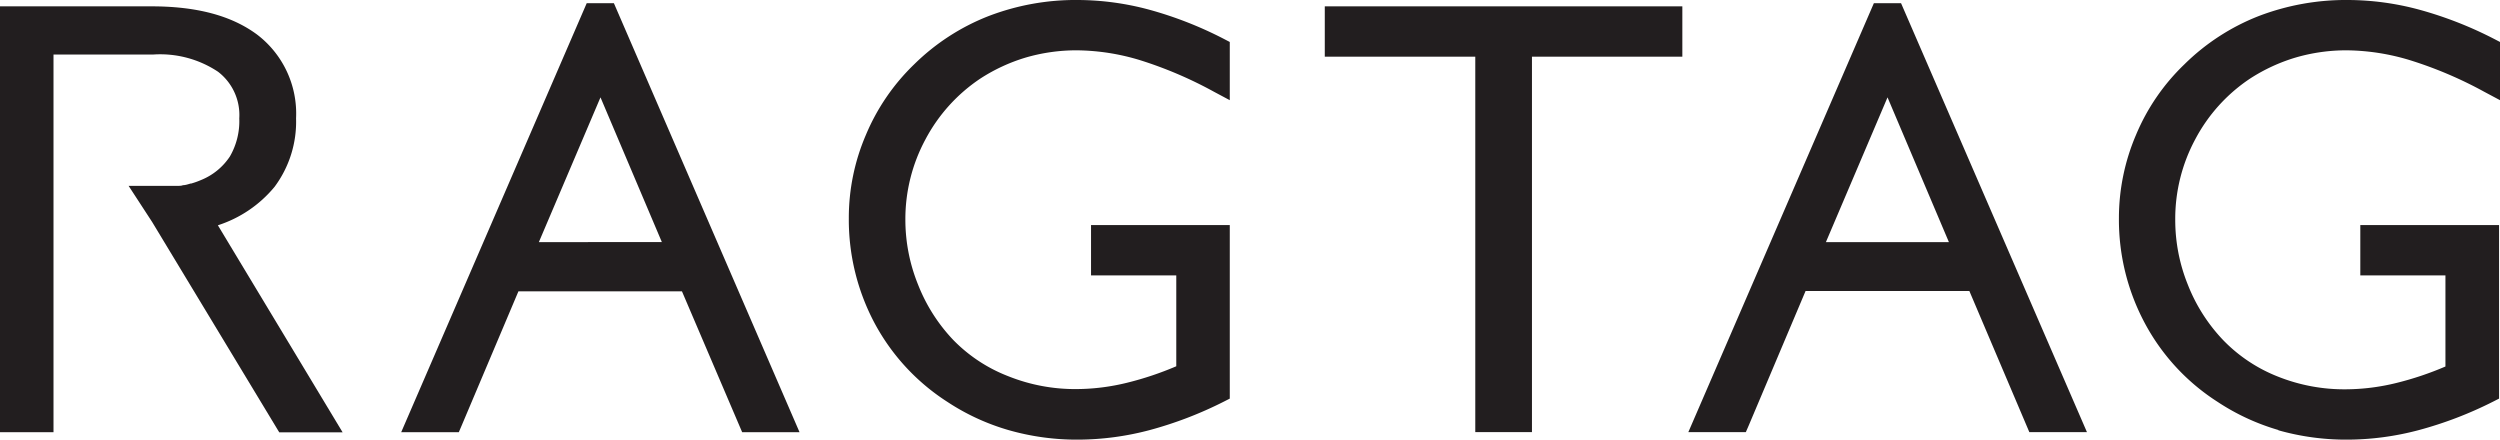
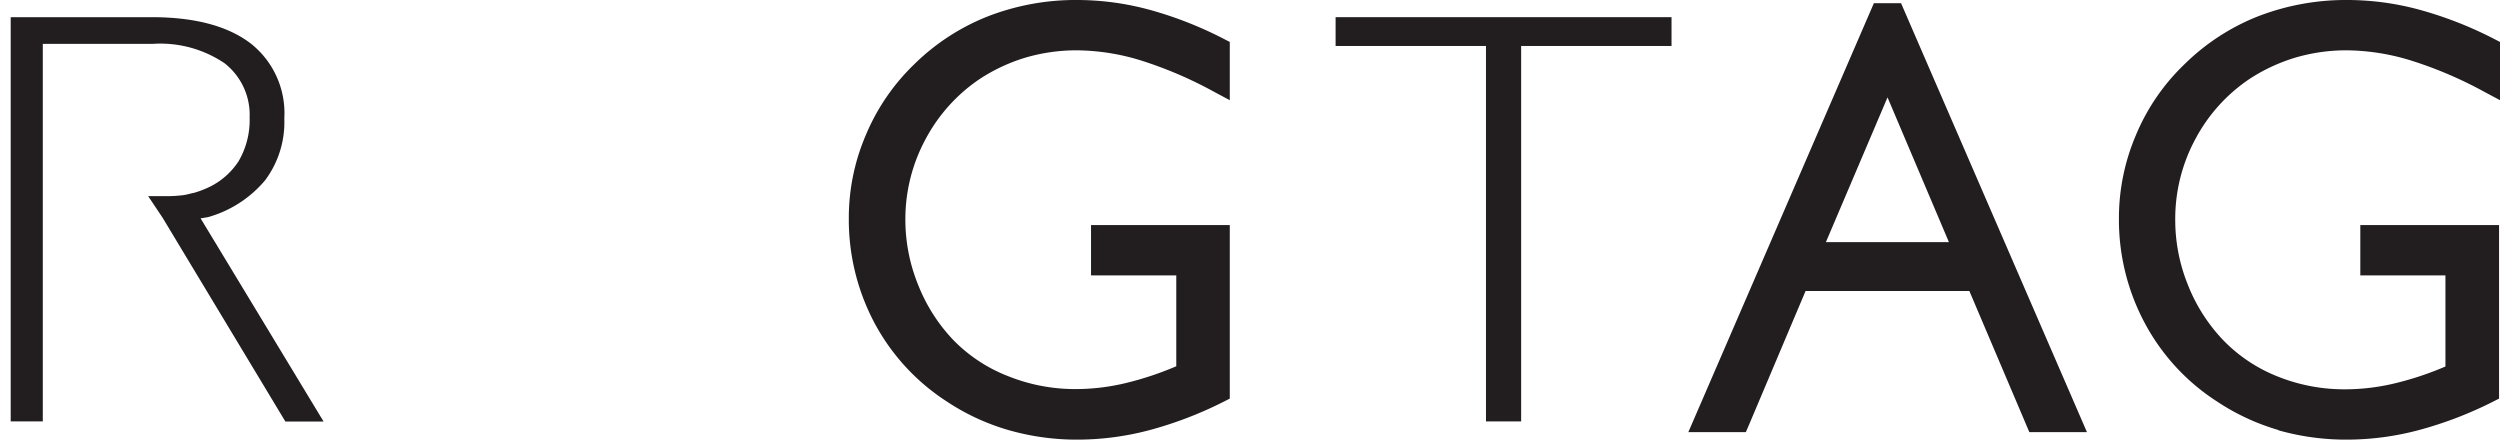
<svg xmlns="http://www.w3.org/2000/svg" viewBox="0 0 212.62 37.39" width="212.62" height="37.39">
  <defs>
    <style>.cls-1{fill:#221e1f;}</style>
  </defs>
  <g id="レイヤー_2" data-name="レイヤー 2">
    <g id="contents">
-       <path class="cls-1" d="M38.41,35.84l5.08-12H58.63l5.1,12h2.9l-15-34.65H50.5l-15,34.65ZM51.07,5.94l6.6,15.57H44.45Z" />
-       <path class="cls-1" d="M63.12,36.76,58,24.78H44.09L39.26,36.2l-.24.56h-4.9L49.9.27h2.31L68,36.76Zm-24.71-.92v0Zm-1.5-.91h.9l5.07-12H59.24l5.09,12h.91L51.06,2.21,36.91,34.93Zm6.15-12.51L50.23,5.58l.84-2,8,18.82Zm2.77-1.83H56.29L51.07,8.28,45.83,20.59Z" />
      <path class="cls-1" d="M103.67,33.34a32.15,32.15,0,0,1-6.13,2.36,23.12,23.12,0,0,1-5.87.78A20,20,0,0,1,86,35.7a18.24,18.24,0,0,1-5-2.29,17.13,17.13,0,0,1-5.87-6.36,17.8,17.8,0,0,1-2.09-8.5,17.3,17.3,0,0,1,5.29-12.4,17.5,17.5,0,0,1,6-3.92A19.69,19.69,0,0,1,91.67.92a22.66,22.66,0,0,1,5.85.79,31.17,31.17,0,0,1,6.15,2.42V7a35.89,35.89,0,0,0-6.44-2.74,19.87,19.87,0,0,0-5.67-.89A15.84,15.84,0,0,0,87,4a16.09,16.09,0,0,0-4.13,1.9A15.19,15.19,0,0,0,76.1,18.68a15.64,15.64,0,0,0,1.14,5.87,15.42,15.42,0,0,0,3.23,5,14.15,14.15,0,0,0,5,3.32A16.34,16.34,0,0,0,91.6,34a19,19,0,0,0,4.48-.57A27.74,27.74,0,0,0,101,31.77V22.51H93.71V20.06h10Z" />
      <path class="cls-1" d="M85.78,36.58a19.07,19.07,0,0,1-5.22-2.41h0a18.11,18.11,0,0,1-6.18-6.69h0a18.73,18.73,0,0,1-2.19-8.93h0a17.86,17.86,0,0,1,1.45-7.07h0a18,18,0,0,1,4.1-6h0a18.73,18.73,0,0,1,6.33-4.11h0A20.69,20.69,0,0,1,91.67,0h0a23.55,23.55,0,0,1,6.09.83h0a32.45,32.45,0,0,1,6.33,2.48h0l.5.26V8.52l-1.35-.72A34.51,34.51,0,0,0,97,5.13h0a18.91,18.91,0,0,0-5.41-.85h0a15.38,15.38,0,0,0-4.34.61h0a15,15,0,0,0-3.87,1.79h0a14.19,14.19,0,0,0-4.67,5.17h0A14.29,14.29,0,0,0,77,18.68h0a14.68,14.68,0,0,0,1.08,5.53h0a14.51,14.51,0,0,0,3,4.71h0A13.15,13.15,0,0,0,85.76,32h0a15.28,15.28,0,0,0,5.83,1.09h0a18.29,18.29,0,0,0,4.27-.54h0a27,27,0,0,0,4.18-1.4h0V23.42H92.79V19.14h11.8V33.9l-.51.26a32.81,32.81,0,0,1-6.31,2.42h0a24,24,0,0,1-6.1.81h0a21.06,21.06,0,0,1-5.89-.81Zm-1-33.5A16.7,16.7,0,0,0,79,6.81h0a15.93,15.93,0,0,0-3.7,5.38h0A16.16,16.16,0,0,0,74,18.55h0a16.79,16.79,0,0,0,2,8.06h0a16.16,16.16,0,0,0,5.56,6h0a17.22,17.22,0,0,0,4.73,2.18h0a19.11,19.11,0,0,0,5.38.74h0a22.13,22.13,0,0,0,5.63-.75h0a30.63,30.63,0,0,0,5.46-2h0V21H94.62v.62h7.25V32.36l-.54.24a28.58,28.58,0,0,1-5,1.75h0a20.1,20.1,0,0,1-4.7.59h0a17.17,17.17,0,0,1-6.51-1.22h0a15.23,15.23,0,0,1-5.27-3.53h0a16.37,16.37,0,0,1-3.42-5.3h0a16.62,16.62,0,0,1-1.21-6.21h0A16.17,16.17,0,0,1,77.06,11h0a16.06,16.06,0,0,1,5.28-5.84h0a16.91,16.91,0,0,1,4.36-2h0a17,17,0,0,1,4.86-.69h0a20.59,20.59,0,0,1,5.94.93h0a33.55,33.55,0,0,1,5.26,2.11h0v-.8A29.85,29.85,0,0,0,97.29,2.6h0a21.41,21.41,0,0,0-5.62-.77h0a18.9,18.9,0,0,0-6.94,1.25Z" />
      <polygon class="cls-1" points="126.38 35.84 126.38 3.91 113.59 3.91 113.59 1.46 142.16 1.46 142.16 3.91 129.37 3.91 129.37 35.84 126.38 35.84" />
-       <path class="cls-1" d="M126.38,36.75v-.91h0v.91h-.91V4.82h-12.8V.54h30.41V4.82H130.29V36.75Zm2.08-1.82V3h12.79V2.37H114.5V3h12.8V34.93Z" />
      <path class="cls-1" d="M147.88,35.84l5.07-12H168.1l5.09,12h2.91l-15-34.65H160L145,35.84Zm12.65-29.9,6.6,15.57H153.91Z" />
      <path class="cls-1" d="M172.59,36.75l-5.1-12H153.56L148.72,36.2l-.24.55h-4.89L159.37.27h2.31l15.81,36.48Zm-24.71-.91v0Zm-1.51-.91h.9l5.07-12H168.7l5.1,12h.9L160.52,2.21,146.37,34.93Zm6.16-12.51,7.16-16.84.85-2,8,18.82Zm2.76-1.83h10.46L160.53,8.28l-5.24,12.31Z" />
      <path class="cls-1" d="M211.7,33.34a32.23,32.23,0,0,1-6.14,2.36,23.06,23.06,0,0,1-5.87.78,19.89,19.89,0,0,1-5.63-.78,18.16,18.16,0,0,1-5-2.29,17.1,17.1,0,0,1-5.86-6.36,17.68,17.68,0,0,1-2.09-8.5,17.22,17.22,0,0,1,1.37-6.72,16.93,16.93,0,0,1,3.91-5.68,17.6,17.6,0,0,1,6-3.92A19.77,19.77,0,0,1,199.69.92a22.68,22.68,0,0,1,5.86.79,31.17,31.17,0,0,1,6.15,2.42V7a36.2,36.2,0,0,0-6.44-2.74,19.88,19.88,0,0,0-5.68-.89A15.77,15.77,0,0,0,195,4a15.94,15.94,0,0,0-4.13,1.9,15.17,15.17,0,0,0-6.74,12.76,15.84,15.84,0,0,0,4.37,10.87,14.34,14.34,0,0,0,4.95,3.32A16.38,16.38,0,0,0,199.62,34a18.91,18.91,0,0,0,4.48-.57A27.83,27.83,0,0,0,209,31.77V22.51h-7.25V20.06h10Z" />
      <path class="cls-1" d="M193.8,36.58a19,19,0,0,1-5.21-2.41h0a18,18,0,0,1-6.18-6.69h0a18.63,18.63,0,0,1-2.2-8.93h0a18,18,0,0,1,1.45-7.07h0a17.85,17.85,0,0,1,4.11-6h0a18.69,18.69,0,0,1,6.32-4.11h0A20.76,20.76,0,0,1,199.69,0h0a23.49,23.49,0,0,1,6.09.83h0a32.77,32.77,0,0,1,6.34,2.48h0l.5.26V8.52l-1.35-.72A34.51,34.51,0,0,0,205,5.13h0a19,19,0,0,0-5.42-.85h0a15.36,15.36,0,0,0-4.33.61h0a15,15,0,0,0-3.88,1.79h0a14.11,14.11,0,0,0-4.67,5.17h0A14.28,14.28,0,0,0,185,18.68h0a14.67,14.67,0,0,0,1.07,5.53h0a14.51,14.51,0,0,0,3,4.71h0a13.19,13.19,0,0,0,4.64,3.1h0a15.24,15.24,0,0,0,5.83,1.09h0a18.29,18.29,0,0,0,4.27-.54h0a26.9,26.9,0,0,0,4.17-1.4h0V23.42h-7.24V19.14h11.8V33.9l-.51.26a32.89,32.89,0,0,1-6.32,2.42h0a23.85,23.85,0,0,1-6.1.81h0a21.11,21.11,0,0,1-5.89-.81Zm-1-33.5A16.79,16.79,0,0,0,187,6.81h0a15.9,15.9,0,0,0-3.69,5.38h0A16.17,16.17,0,0,0,182,18.55h0a16.79,16.79,0,0,0,2,8.06h0a16.1,16.1,0,0,0,5.57,6h0a17,17,0,0,0,4.72,2.18h0a19.21,19.21,0,0,0,5.38.74h0a22.21,22.21,0,0,0,5.64-.75h0a31.21,31.21,0,0,0,5.46-2h0V21h-8.13v.62h7.24V32.36l-.54.24a28.49,28.49,0,0,1-5,1.75h0a20.16,20.16,0,0,1-4.7.59h0a17.19,17.19,0,0,1-6.52-1.22h0a15.32,15.32,0,0,1-5.27-3.53h0a16.34,16.34,0,0,1-3.41-5.3h0a16.43,16.43,0,0,1-1.21-6.21h0A16.16,16.16,0,0,1,185.08,11h0a16.15,16.15,0,0,1,5.28-5.84h0a17,17,0,0,1,4.37-2h0a16.87,16.87,0,0,1,4.85-.69h0a20.49,20.49,0,0,1,5.94.93h0a34,34,0,0,1,5.27,2.11h0v-.8a30.68,30.68,0,0,0-5.48-2.09h0a21.41,21.41,0,0,0-5.62-.77h0a18.89,18.89,0,0,0-6.93,1.25Z" />
      <path class="cls-1" d="M17.06,18.57l.62-.1v0l0,0a9.8,9.8,0,0,0,4.87-3.14,8.26,8.26,0,0,0,1.63-5.26A7.54,7.54,0,0,0,21.3,3.68c-1.95-1.48-4.76-2.22-8.41-2.22H.91V35.84H3.64V3.73H13A9.75,9.75,0,0,1,19.1,5.38,5.56,5.56,0,0,1,21.23,10a6.91,6.91,0,0,1-.95,3.73,6.2,6.2,0,0,1-2.85,2.34,7.61,7.61,0,0,1-1,.35h-.05a7.33,7.33,0,0,1-.74.17,11,11,0,0,1-1.2.09H12.6l1.23,1.84h0L24.27,35.85h3.25Z" />
-       <path class="cls-1" d="M23.75,36.77,12.94,18.88l-2-3.07h4c.23,0,.53,0,.61-.06h0c.24,0,.47-.09.66-.14h0l.05,0h0a6.79,6.79,0,0,0,.84-.3h0a5.33,5.33,0,0,0,2.45-2h0a6,6,0,0,0,.8-3.24h0A4.63,4.63,0,0,0,18.54,6.1h0A8.88,8.88,0,0,0,13,4.64H4.55V36.76H0V.54H12.89c3.77,0,6.78.76,9,2.42h0a8.44,8.44,0,0,1,3.29,7.1h0a9.27,9.27,0,0,1-1.83,5.83h0a10.38,10.38,0,0,1-4.82,3.27h0L29.14,36.77Zm1-1.83h1.1L16.28,19.05l.78-.48.08.49-.08-.49-.78.48-.71-1.17,1.35-.21.12,0h0l.22-.49a5.58,5.58,0,0,1-.58.18h-.05a8.5,8.5,0,0,1-.83.19h0a10.34,10.34,0,0,1-1.35.1h-.14l.82,1.24,0,0,9.7,16Zm-23,0h.89V2.81H13a10.63,10.63,0,0,1,6.62,1.85h0A6.47,6.47,0,0,1,22.14,10h0a7.6,7.6,0,0,1-1.09,4.21h0a7.08,7.08,0,0,1-3.24,2.69h0l-.29.12h0l.4.36a8.53,8.53,0,0,0,3.95-2.66h0a7.38,7.38,0,0,0,1.44-4.7h0a6.6,6.6,0,0,0-2.57-5.65h0c-1.72-1.31-4.32-2-7.85-2H1.83V34.93ZM17.2,19.48l0-.29,0,.29Z" />
    </g>
  </g>
</svg>